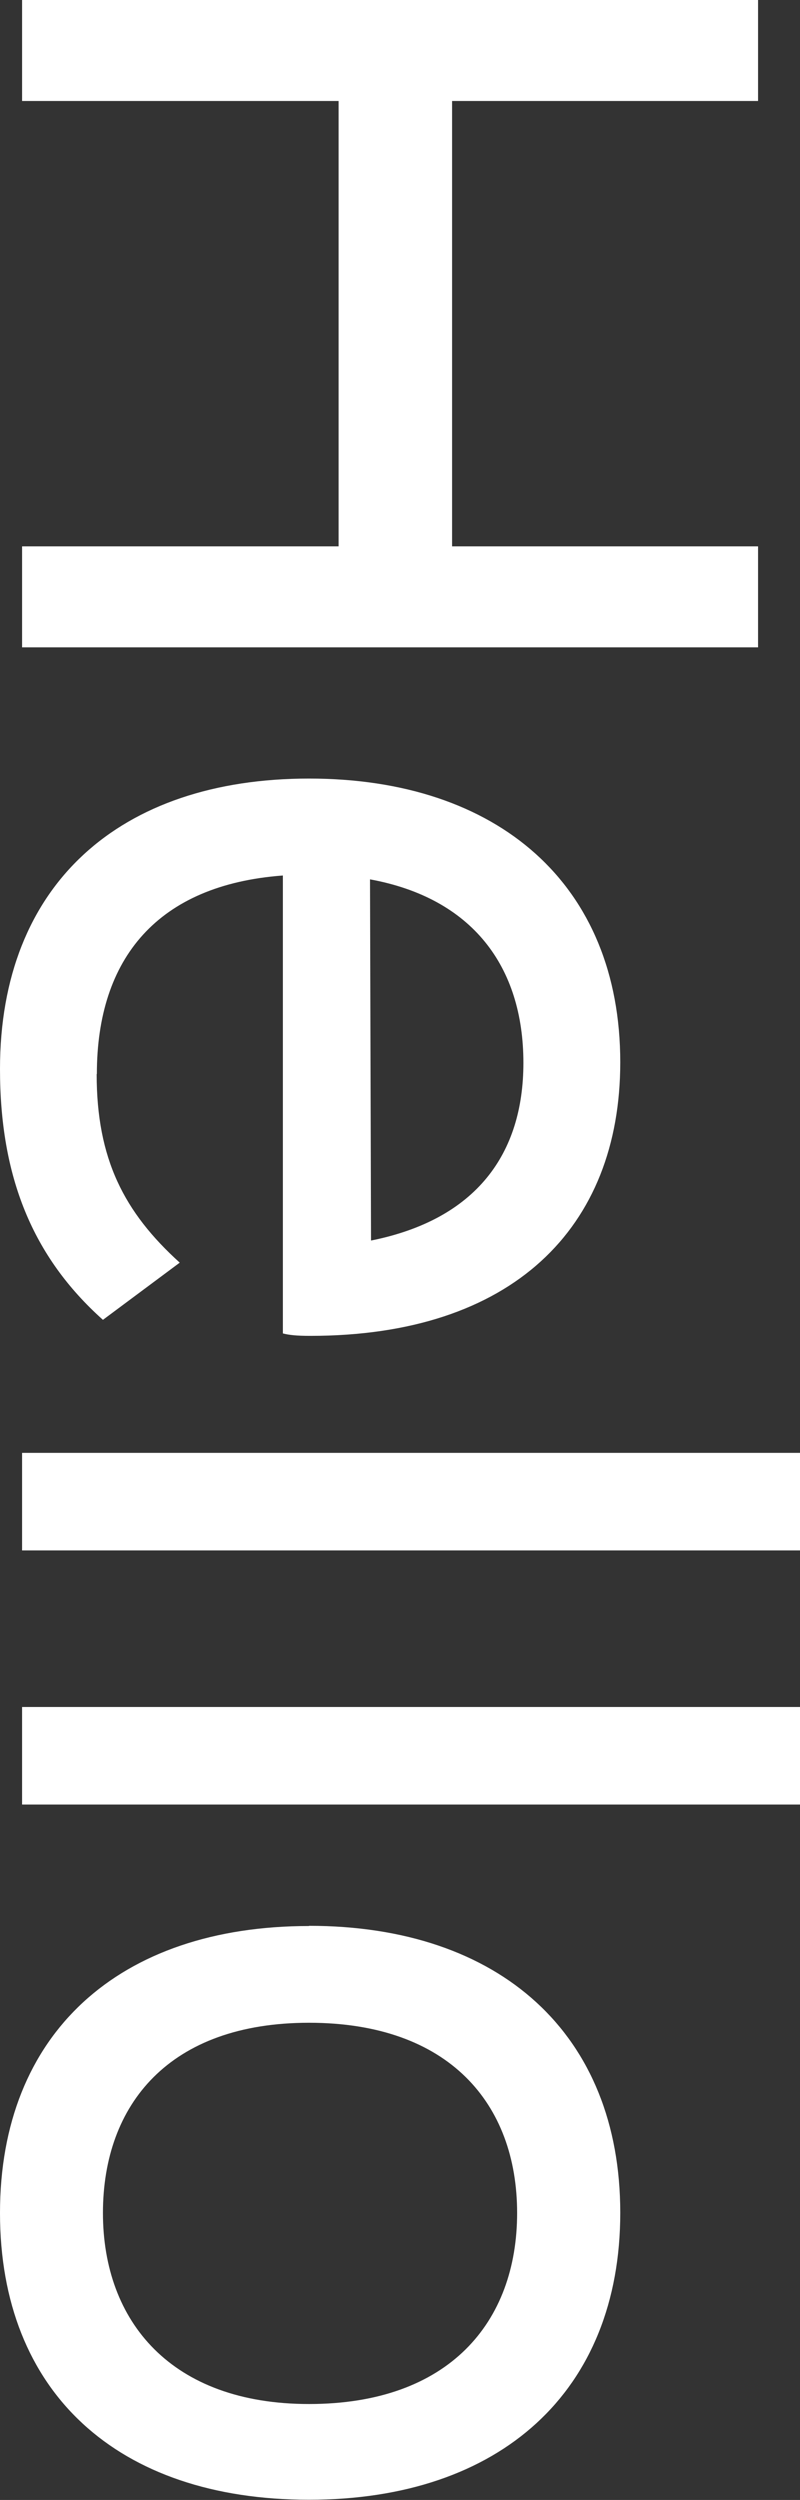
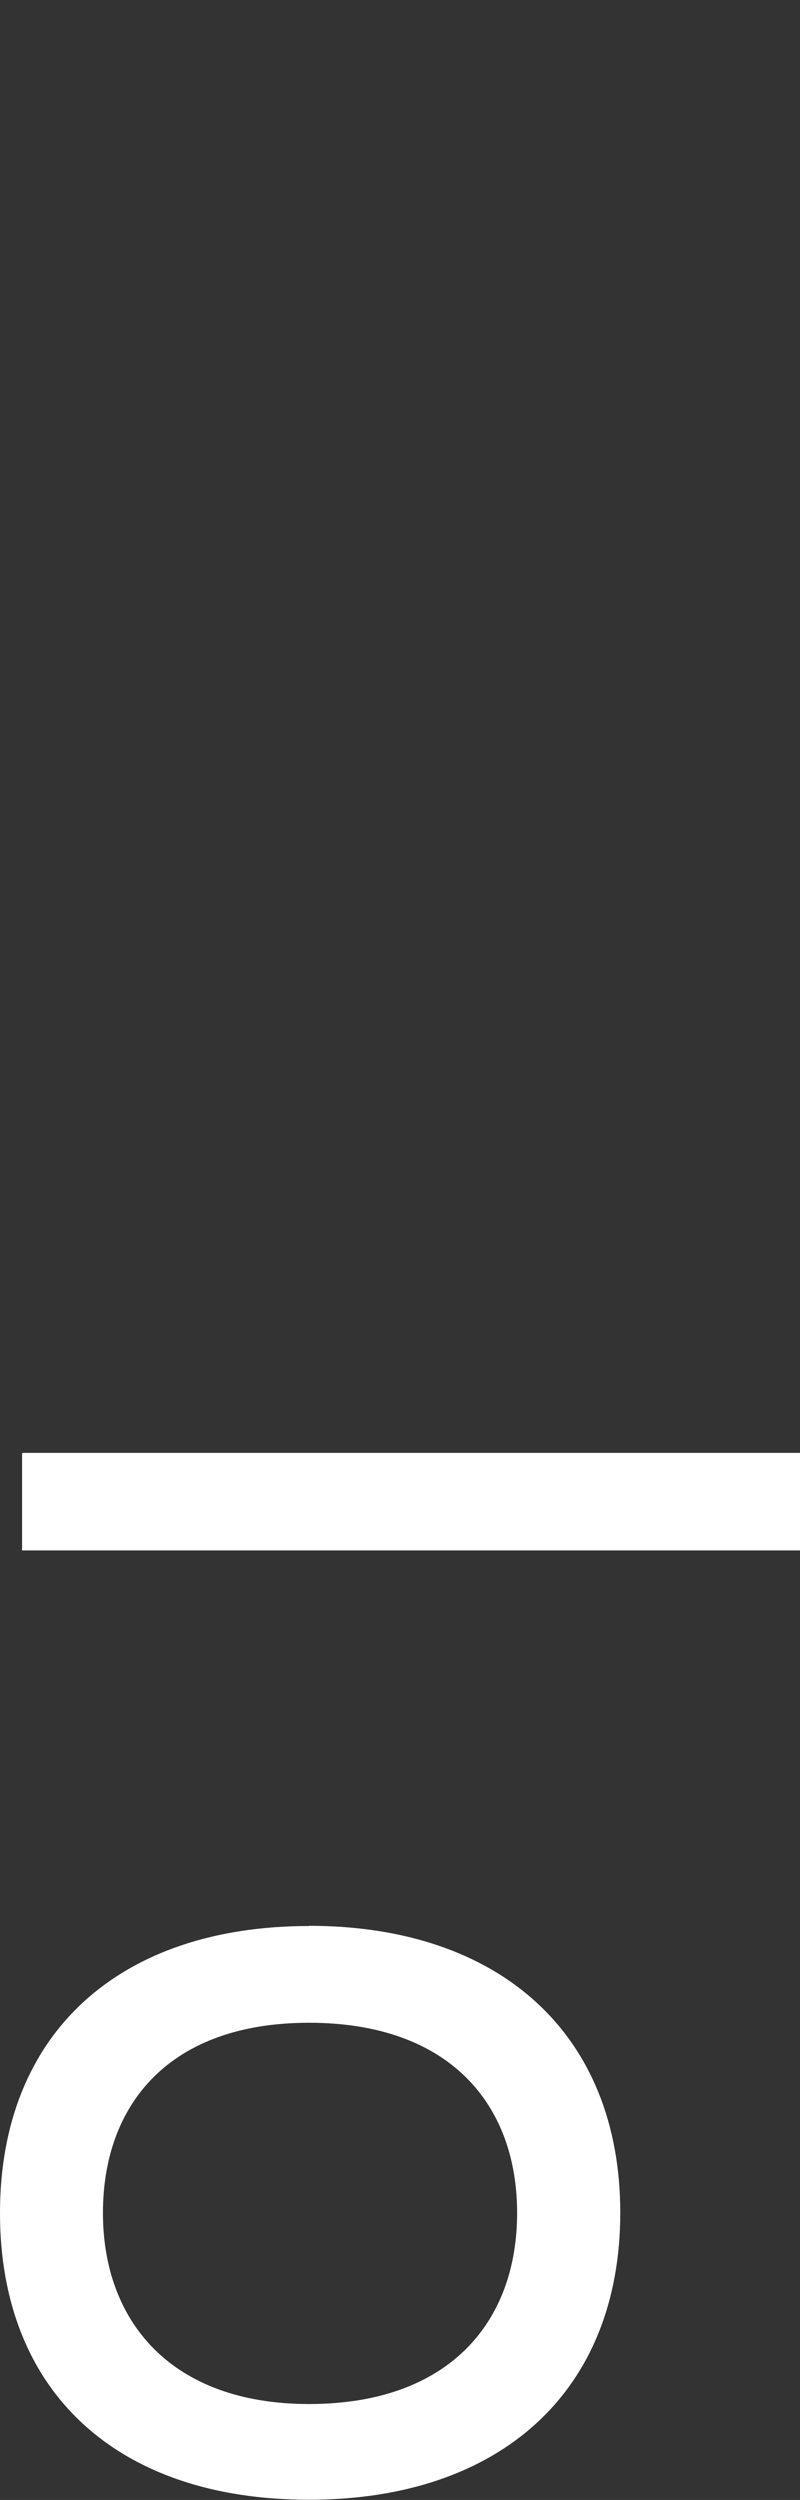
<svg xmlns="http://www.w3.org/2000/svg" id="_レイヤー_2" viewBox="0 0 39.48 123.27">
  <rect x="0" y="0" width="39.48" height="123.27" fill="#333333" stroke="none" />
  <defs>
    <style>.cls-1{fill:#fff;stroke-width:0px;}</style>
  </defs>
  <g id="_レイヤー_1-2">
-     <path class="cls-1" d="M37.41,31.92H1.09v-4.98h15.62V4.98H1.09V0h36.32v4.98h-15.1v21.96h15.1v4.98Z" />
-     <path class="cls-1" d="M4.77,52.96c0,4.19,1.35,6.81,4.1,9.3l-3.79,2.82c-3.48-3.11-5.08-7.06-5.08-12.37,0-9.09,5.91-14.32,15.25-14.32s15.36,5.23,15.36,13.99c0,8.18-5.34,13.49-15.3,13.49-.67,0-1.04-.04-1.35-.12v-22.58c-6.17.46-9.18,4.07-9.18,9.79ZM18.26,43.37l.05,17.8c5.19-1.04,7.52-4.27,7.52-8.76,0-4.77-2.54-8.13-7.57-9.05Z" />
    <path class="cls-1" d="M1.09,71.64h38.39v4.81H1.09v-4.81Z" />
-     <path class="cls-1" d="M1.09,84.17h38.39v4.81H1.09v-4.81Z" />
    <path class="cls-1" d="M15.25,94.96c9.44,0,15.36,5.35,15.36,14.15s-5.91,14.15-15.36,14.15S0,117.96,0,109.12s5.86-14.15,15.25-14.15ZM15.25,118.54c6.9,0,10.27-4.03,10.27-9.42s-3.37-9.38-10.27-9.38-10.17,4.03-10.17,9.38,3.37,9.42,10.17,9.42Z" />
  </g>
</svg>